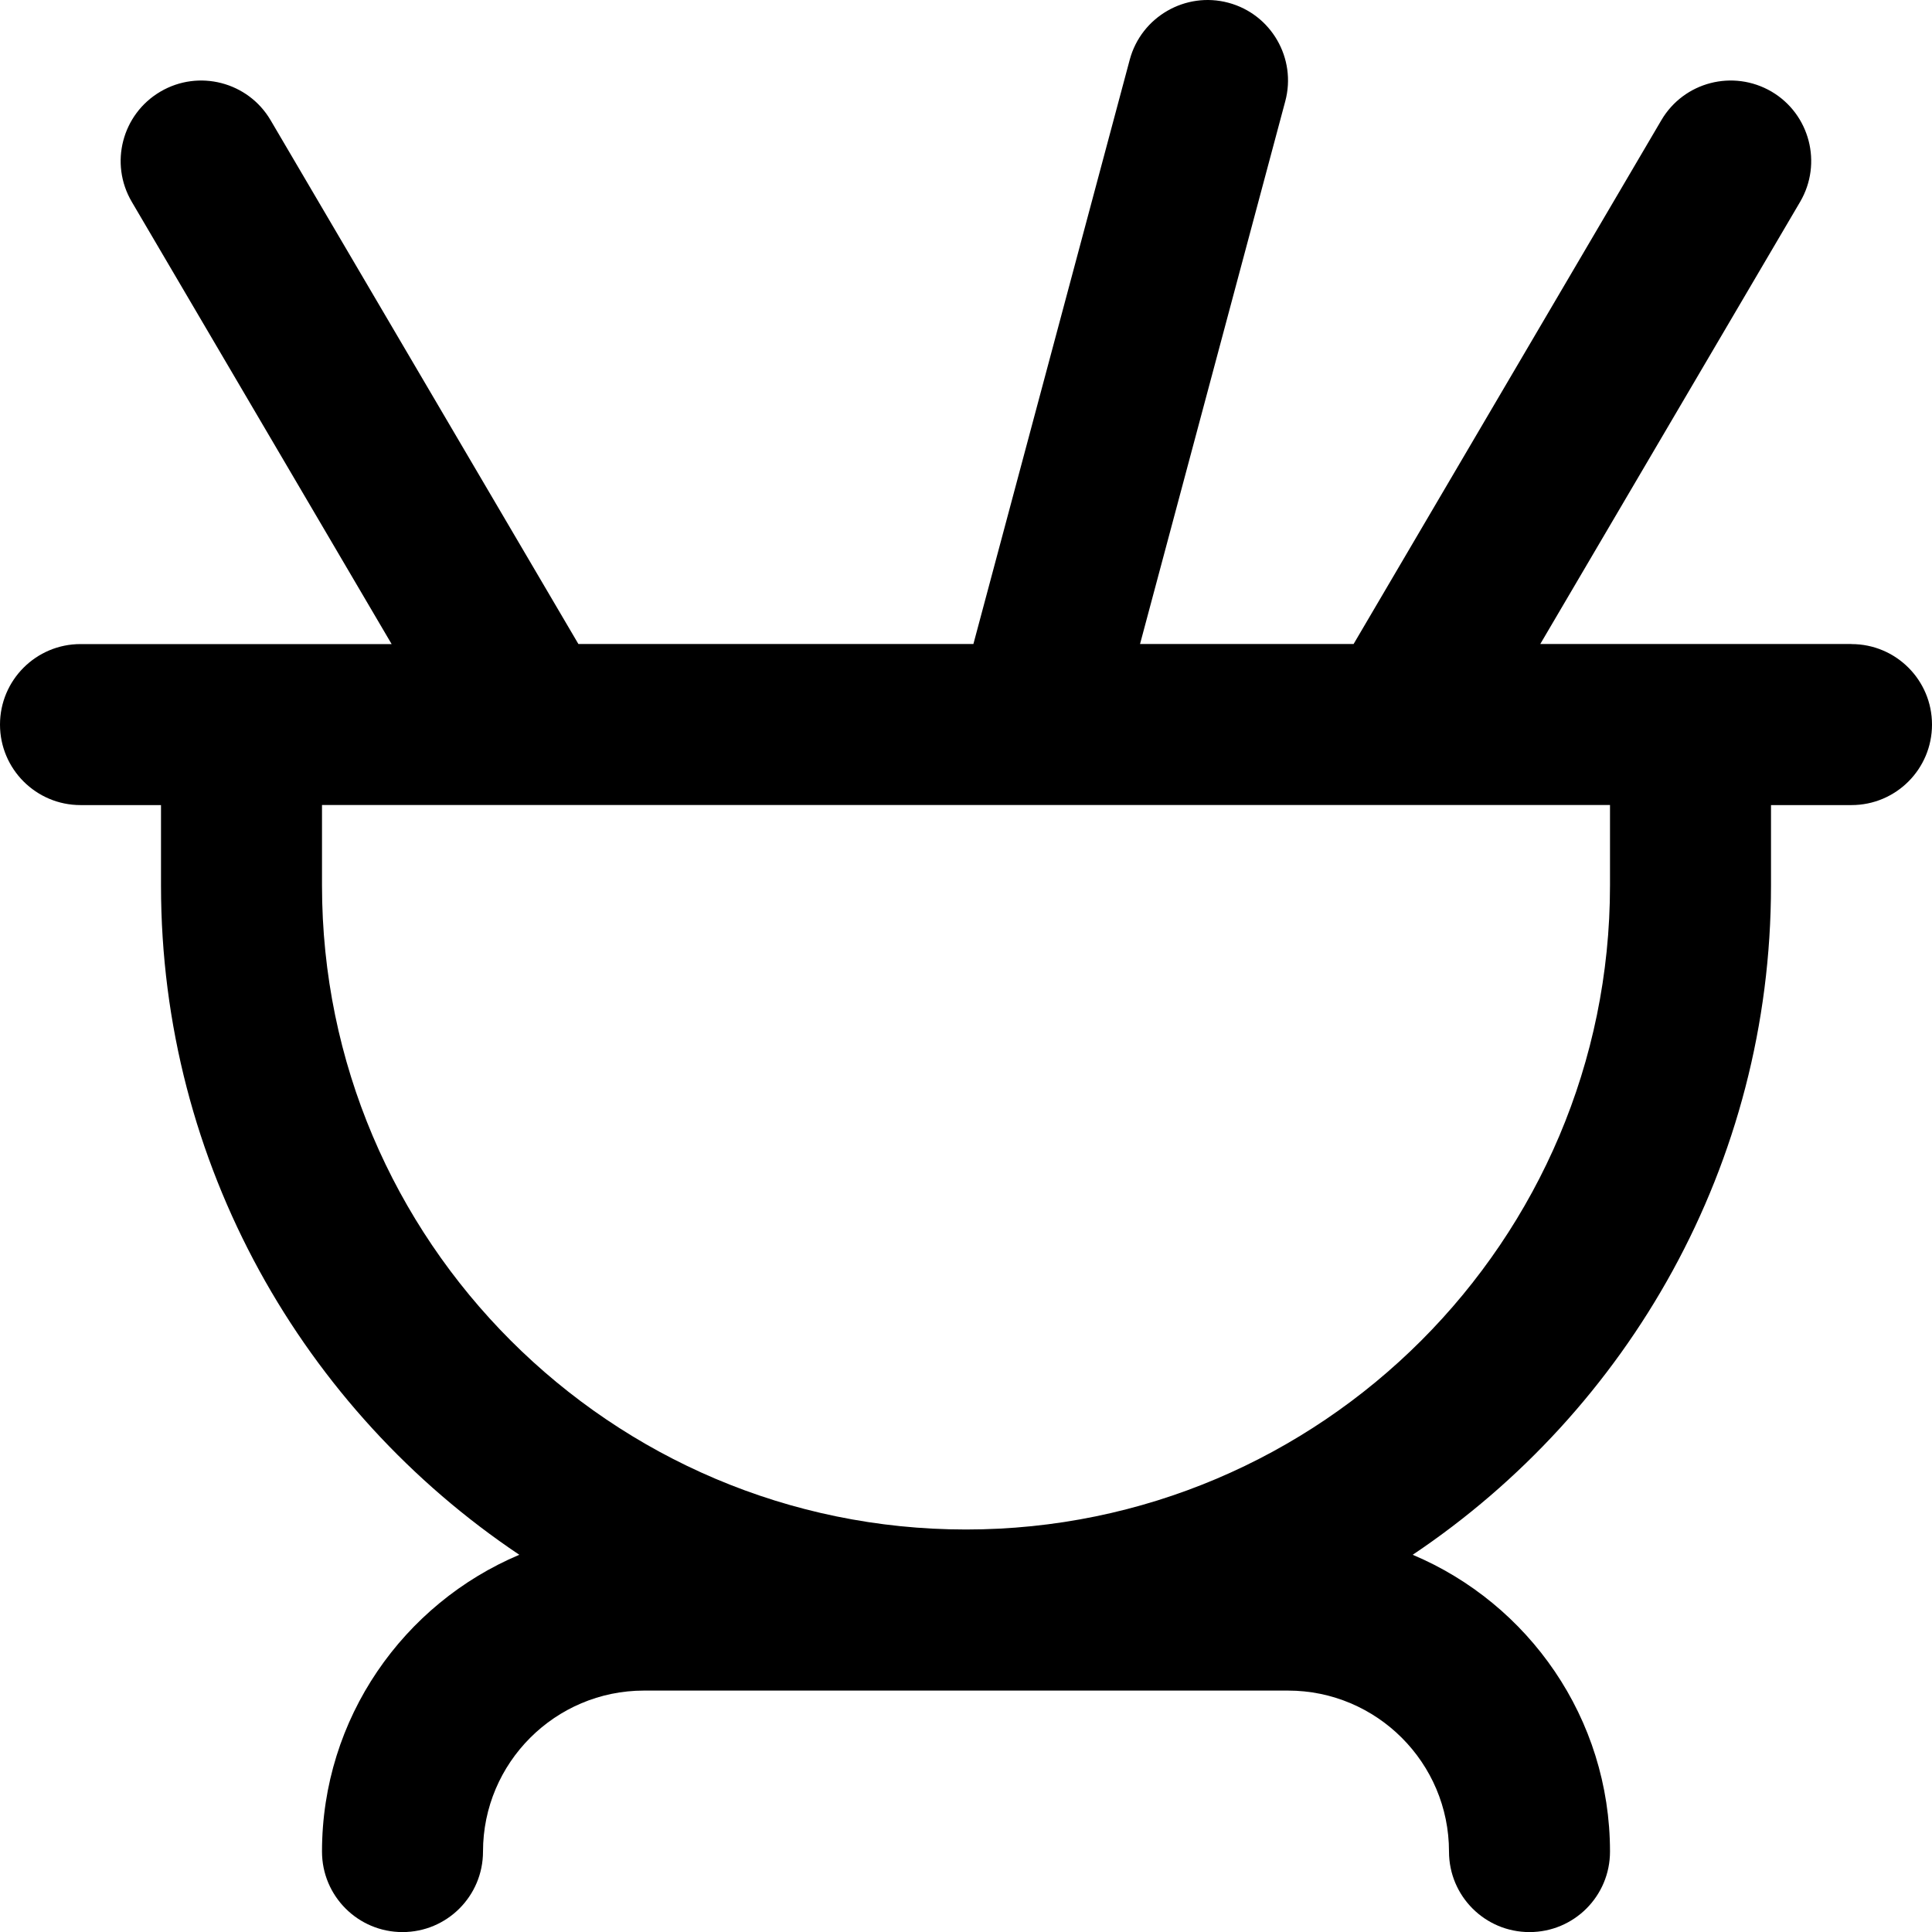
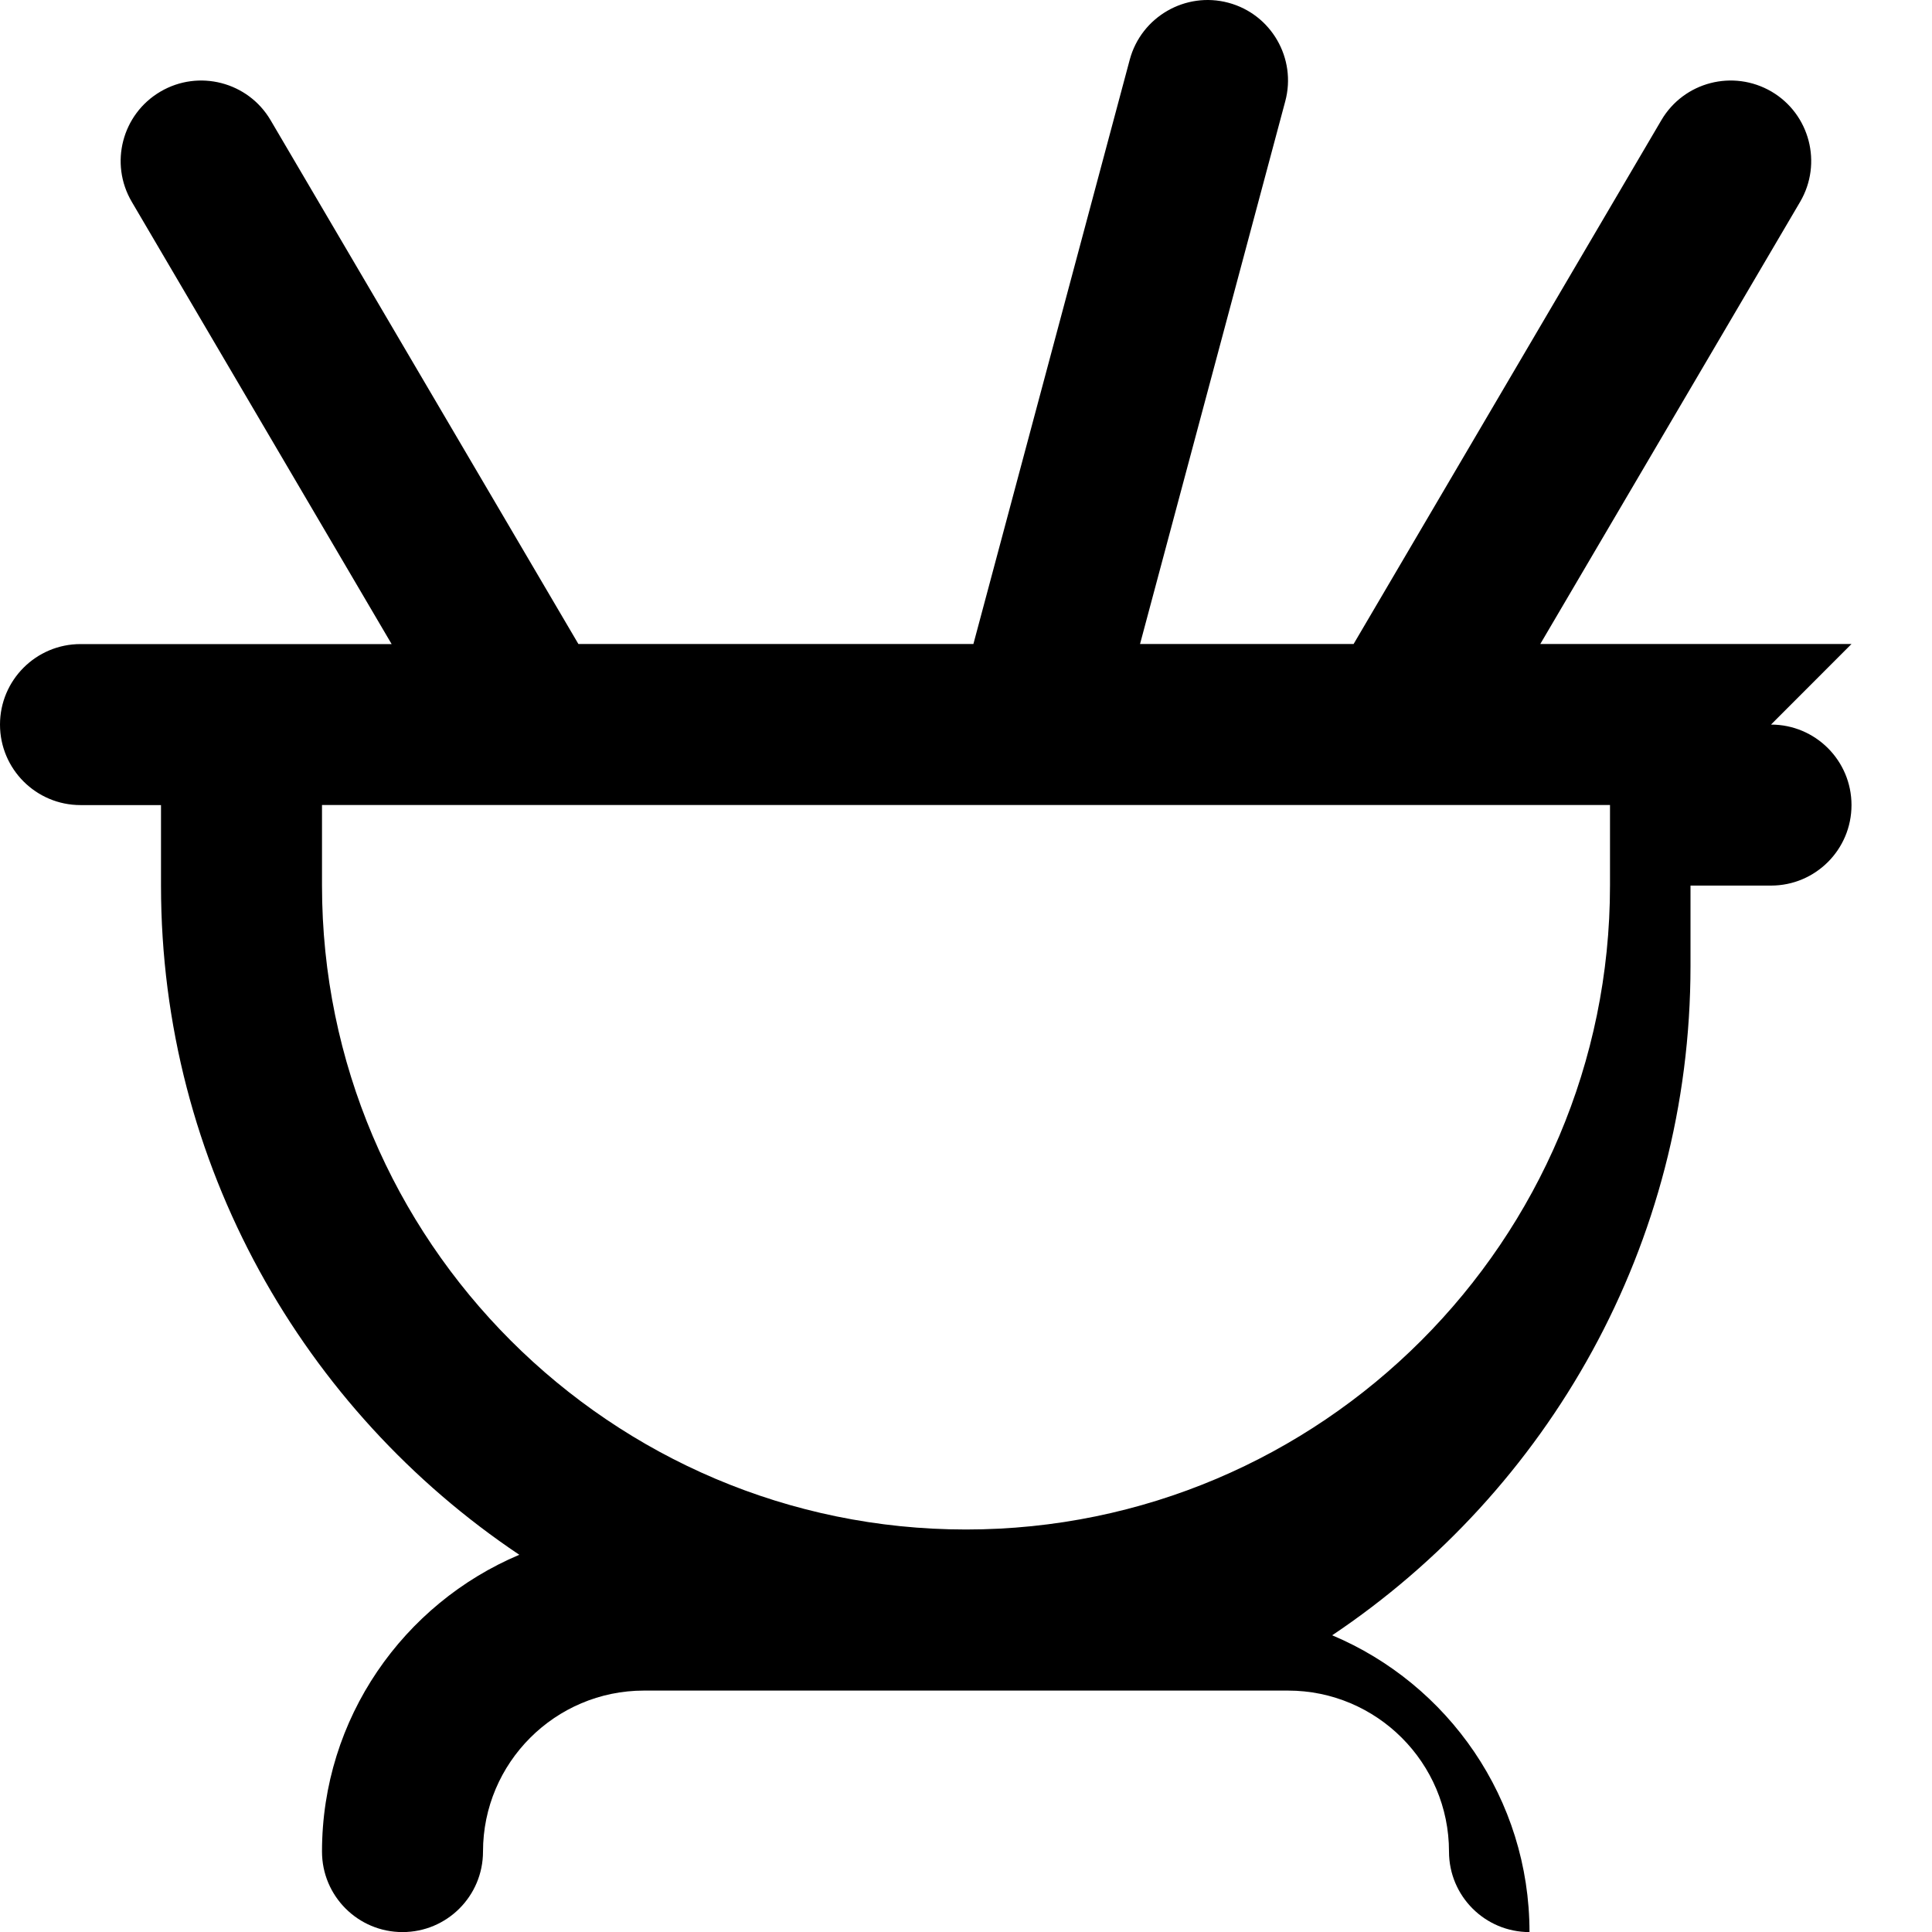
<svg xmlns="http://www.w3.org/2000/svg" id="Layer_1" data-name="Layer 1" viewBox="0 0 24 24">
-   <path d="m23,8h-3.866l3.228-5.493c.279-.477.12-1.089-.355-1.369-.478-.279-1.089-.121-1.369.355l-3.823,6.507h-2.653l1.804-6.742c.143-.533-.174-1.082-.707-1.224-.531-.142-1.082.174-1.225.708l-1.942,7.258h-4.907L3.362,1.494c-.28-.477-.894-.635-1.369-.356-.477.28-.636.893-.356,1.369l3.228,5.494H1c-.552,0-1,.448-1,1s.448,1,1,1h1v1c0,3.462,1.77,6.517,4.451,8.313-1.438.607-2.451,2.03-2.451,3.687,0,.553.448,1,1,1s1-.447,1-1c0-1.103.897-2,2-2h8c1.103,0,2,.897,2,2,0,.553.447,1,1,1s1-.447,1-1c0-1.657-1.012-3.081-2.451-3.687,2.681-1.796,4.451-4.851,4.451-8.313v-1h1c.553,0,1-.448,1-1s-.447-1-1-1Zm-3,3c0,4.411-3.589,8-8,8s-8-3.589-8-8v-1h16v1Z" />
+   <path d="m23,8h-3.866l3.228-5.493c.279-.477.12-1.089-.355-1.369-.478-.279-1.089-.121-1.369.355l-3.823,6.507h-2.653l1.804-6.742c.143-.533-.174-1.082-.707-1.224-.531-.142-1.082.174-1.225.708l-1.942,7.258h-4.907L3.362,1.494c-.28-.477-.894-.635-1.369-.356-.477.28-.636.893-.356,1.369l3.228,5.494H1c-.552,0-1,.448-1,1s.448,1,1,1h1v1c0,3.462,1.77,6.517,4.451,8.313-1.438.607-2.451,2.03-2.451,3.687,0,.553.448,1,1,1s1-.447,1-1c0-1.103.897-2,2-2h8c1.103,0,2,.897,2,2,0,.553.447,1,1,1c0-1.657-1.012-3.081-2.451-3.687,2.681-1.796,4.451-4.851,4.451-8.313v-1h1c.553,0,1-.448,1-1s-.447-1-1-1Zm-3,3c0,4.411-3.589,8-8,8s-8-3.589-8-8v-1h16v1Z" />
</svg>